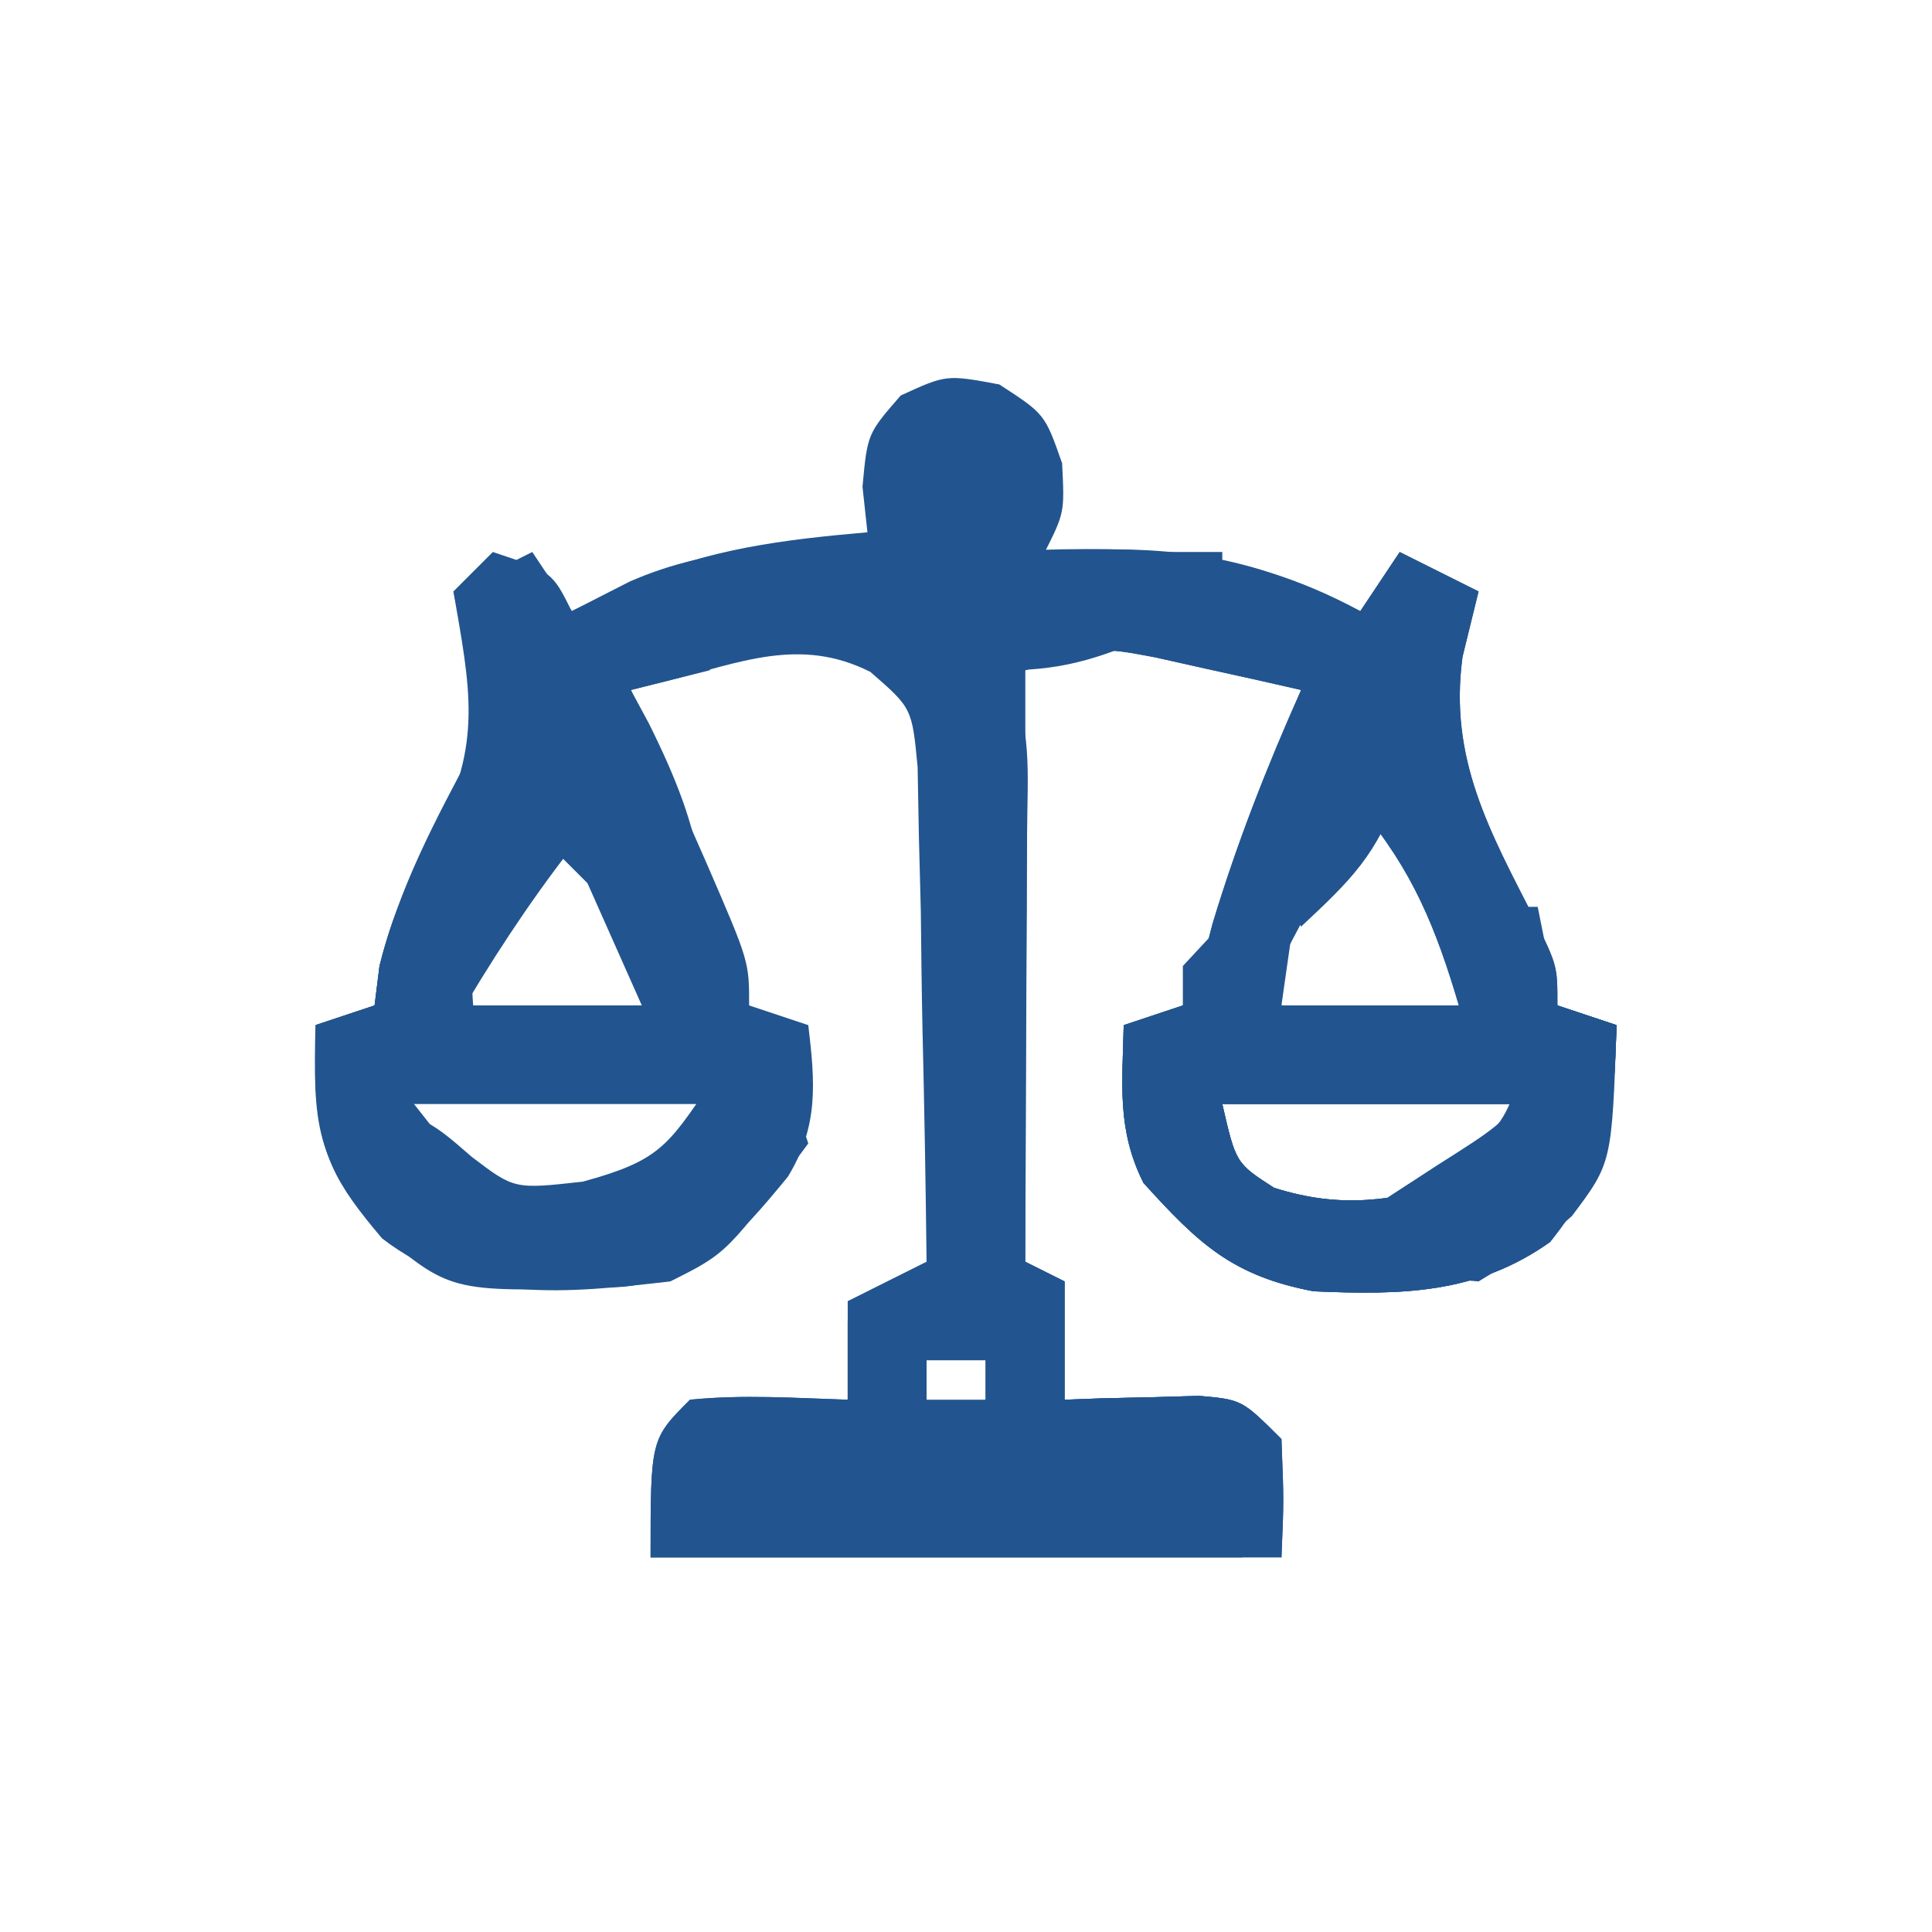
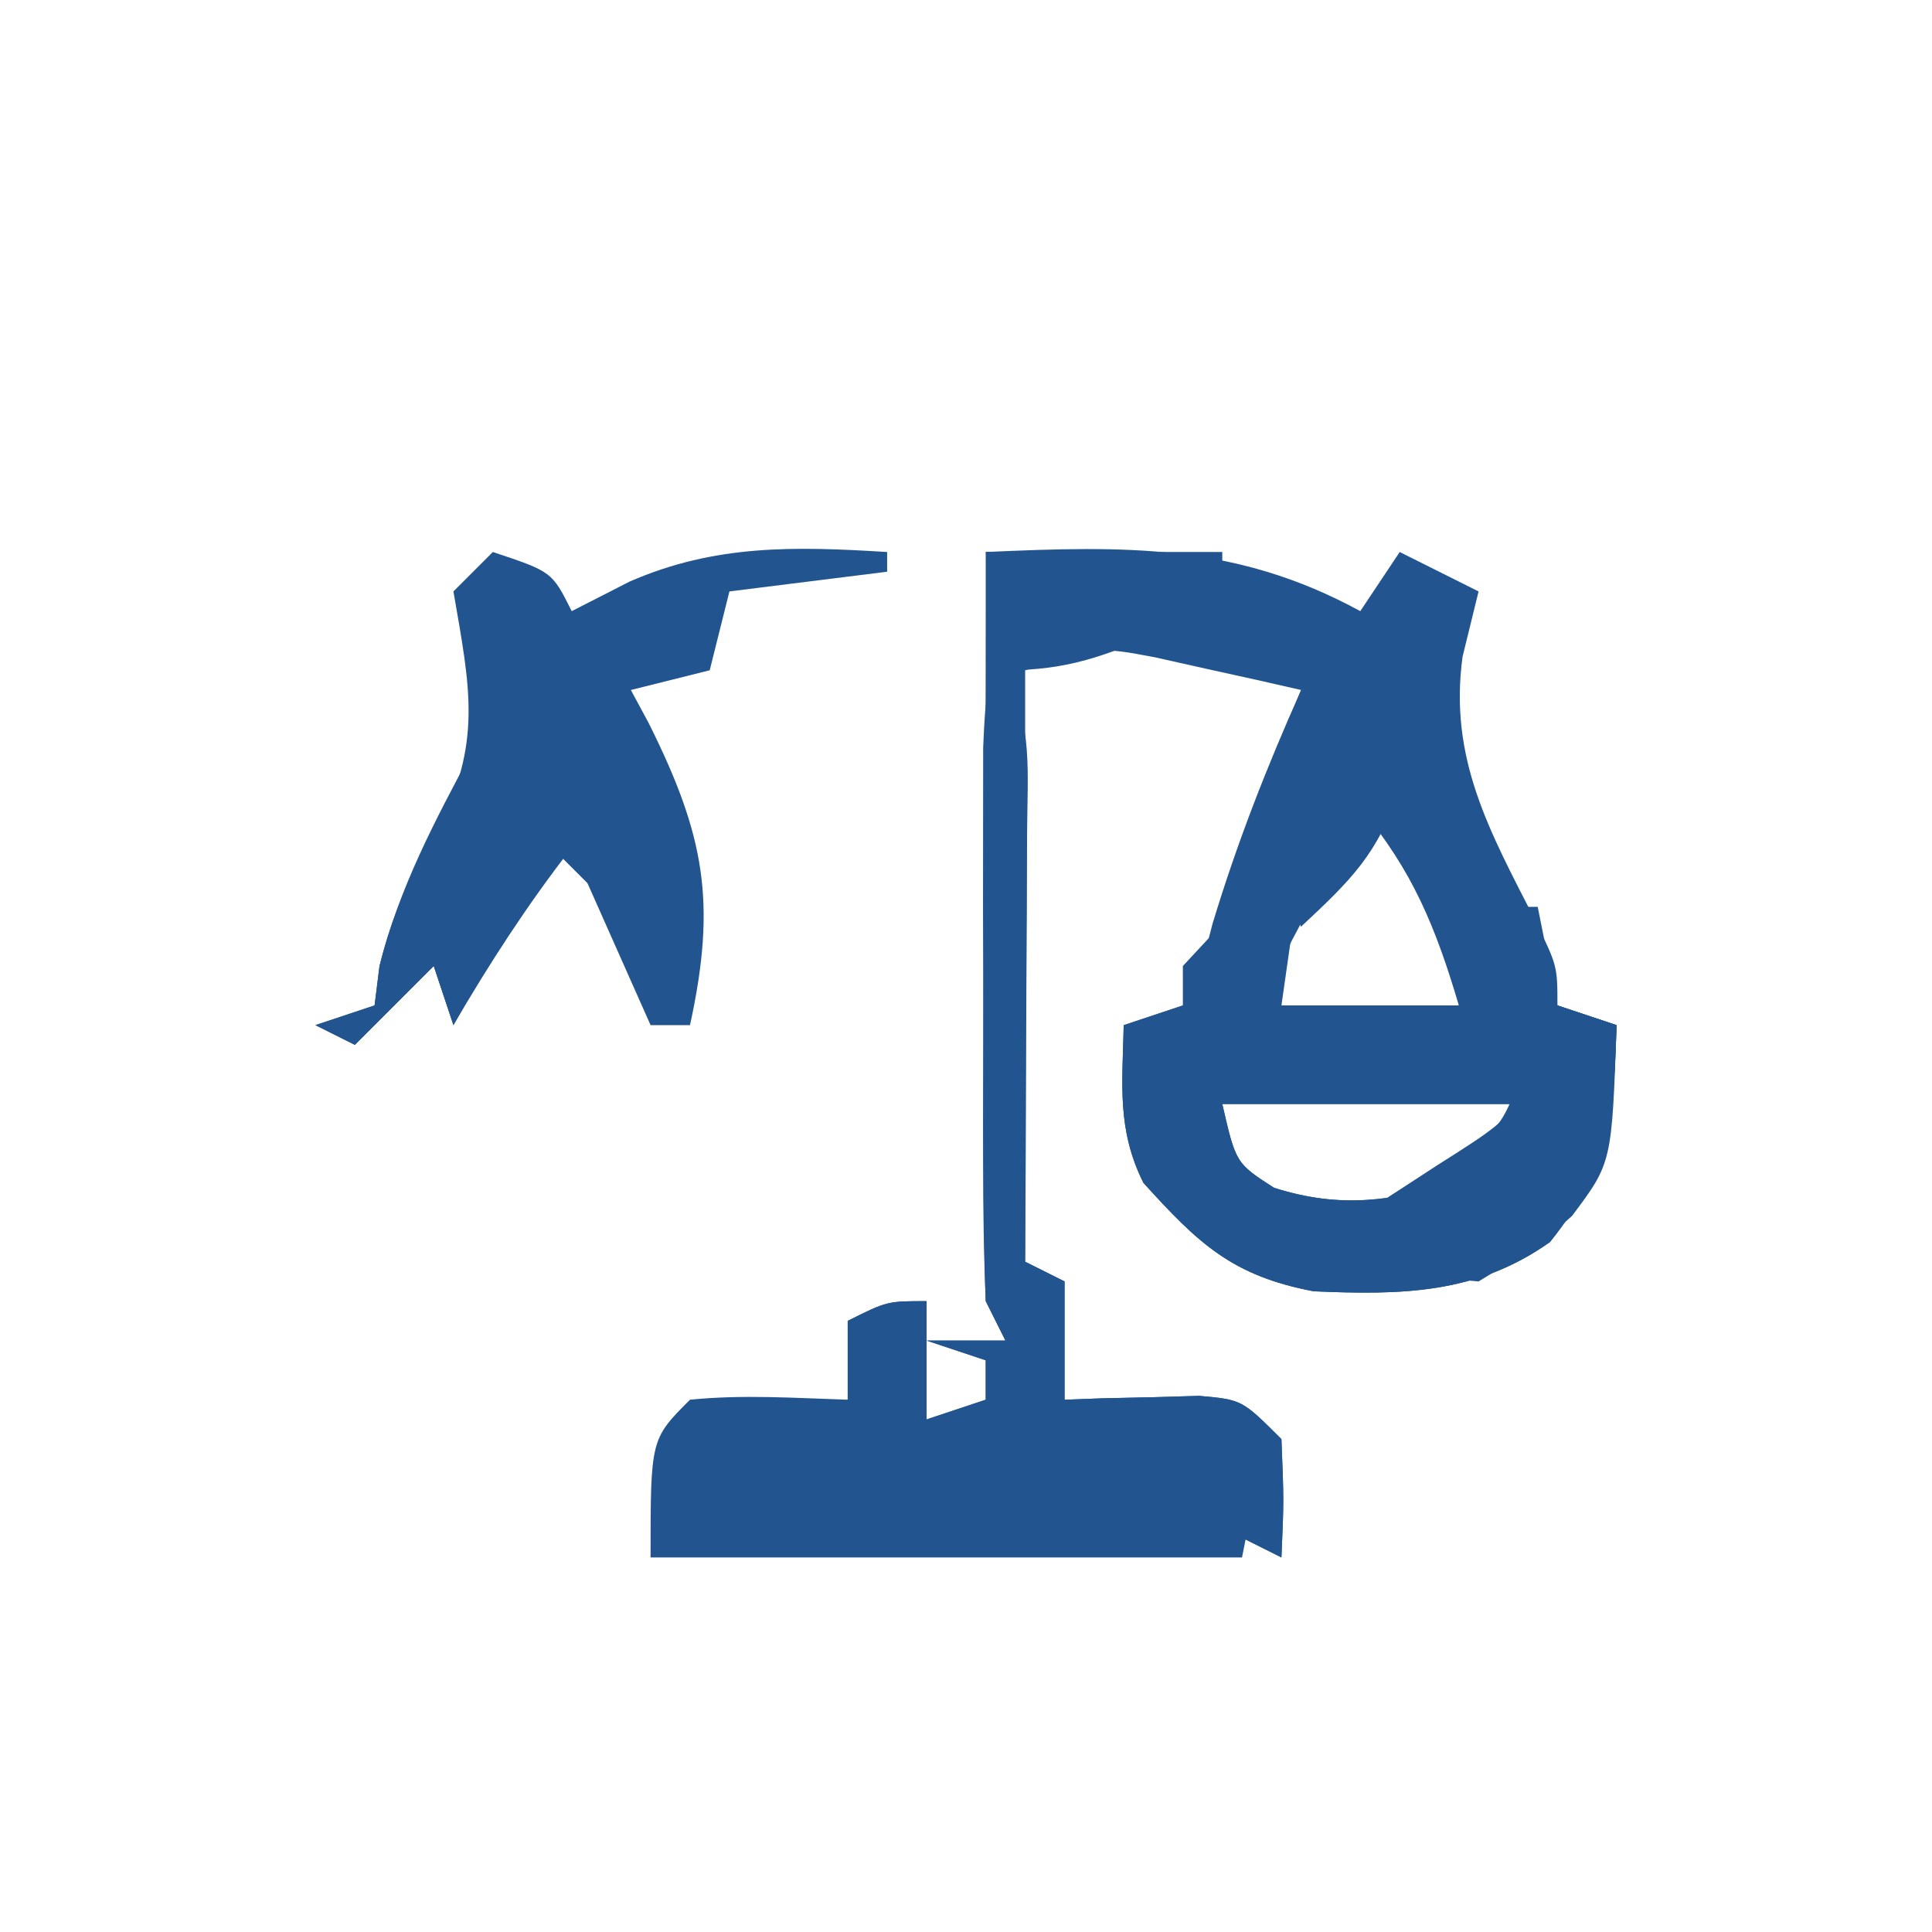
<svg xmlns="http://www.w3.org/2000/svg" version="1.1" width="98px" height="98px" transform="rotate(0) scale(1, 1)">
-   <path d="M0 0 C2.312 1.5 2.312 1.5 3.188 4 C3.312 6.5 3.312 6.5 2.312 8.5 C2.881 8.465 3.449 8.43 4.035 8.395 C9.65 8.198 13.309 8.945 18.312 11.5 C18.973 10.51 19.633 9.52 20.312 8.5 C21.633 9.16 22.953 9.82 24.312 10.5 C24.044 11.593 23.776 12.686 23.5 13.812 C22.797 18.986 24.87 22.654 27.184 27.18 C28.312 29.5 28.312 29.5 28.312 31.5 C29.302 31.83 30.293 32.16 31.312 32.5 C31.147 37.386 31.014 39.614 27.938 43.5 C24.216 46.143 20.394 46.194 15.945 46 C11.823 45.217 10.104 43.585 7.312 40.5 C5.958 37.791 6.247 35.491 6.312 32.5 C7.303 32.17 8.293 31.84 9.312 31.5 C10.233 29.639 10.233 29.639 10.812 27.375 C12.057 23.259 13.559 19.424 15.312 15.5 C13.732 15.135 12.148 14.783 10.562 14.438 C9.681 14.24 8.799 14.043 7.891 13.84 C5.052 13.305 5.052 13.305 1.312 14.5 C1.312 24.4 1.312 34.3 1.312 44.5 C2.303 44.995 2.303 44.995 3.312 45.5 C3.312 47.48 3.312 49.46 3.312 51.5 C3.939 51.477 4.565 51.454 5.211 51.43 C6.028 51.412 6.845 51.394 7.688 51.375 C8.5 51.352 9.312 51.329 10.148 51.305 C12.312 51.5 12.312 51.5 14.312 53.5 C14.312 55.48 14.312 57.46 14.312 59.5 C3.752 59.5 -6.808 59.5 -17.688 59.5 C-17.688 53.5 -17.688 53.5 -15.688 51.5 C-12.999 51.23 -10.396 51.413 -7.688 51.5 C-7.688 49.85 -7.688 48.2 -7.688 46.5 C-6.367 45.84 -5.048 45.18 -3.688 44.5 C-3.732 40.567 -3.801 36.634 -3.895 32.702 C-3.937 30.707 -3.959 28.712 -3.98 26.717 C-4.013 25.463 -4.045 24.21 -4.078 22.918 C-4.099 21.761 -4.12 20.603 -4.142 19.411 C-4.426 16.419 -4.426 16.419 -6.538 14.583 C-10.121 12.778 -13.152 14.116 -16.875 15.047 C-17.473 15.196 -18.071 15.346 -18.688 15.5 C-18.254 16.487 -17.821 17.475 -17.375 18.492 C-16.812 19.786 -16.25 21.081 -15.688 22.375 C-15.401 23.026 -15.115 23.677 -14.82 24.348 C-12.688 29.273 -12.688 29.273 -12.688 31.5 C-11.203 31.995 -11.203 31.995 -9.688 32.5 C-9.34 35.419 -9.155 37.632 -10.73 40.199 C-13.3 43.312 -15.011 45.308 -19.078 45.773 C-27.747 46.081 -27.747 46.081 -31.312 43.125 C-34.741 39.336 -34.797 37.527 -34.688 32.5 C-33.203 32.005 -33.203 32.005 -31.688 31.5 C-31.605 30.84 -31.523 30.18 -31.438 29.5 C-30.753 26.762 -29.941 25.097 -28.562 22.688 C-26.21 18.244 -26.65 15.341 -27.688 10.5 C-26.367 9.84 -25.047 9.18 -23.688 8.5 C-22.698 9.985 -22.698 9.985 -21.688 11.5 C-20.698 11.026 -19.707 10.551 -18.688 10.062 C-14.696 8.332 -11.006 7.879 -6.688 7.5 C-6.811 6.355 -6.811 6.355 -6.938 5.188 C-6.688 2.5 -6.688 2.5 -5 0.562 C-2.688 -0.5 -2.688 -0.5 0 0 Z M-22.688 21.5 C-23.359 22.789 -24.025 24.081 -24.688 25.375 C-25.059 26.094 -25.43 26.814 -25.812 27.555 C-26.824 29.448 -26.824 29.448 -26.688 31.5 C-23.718 31.5 -20.747 31.5 -17.688 31.5 C-18.843 27.588 -20.043 24.625 -22.688 21.5 Z M18.312 21.5 C17.641 22.789 16.975 24.081 16.312 25.375 C15.941 26.094 15.57 26.814 15.188 27.555 C14.176 29.448 14.176 29.448 14.312 31.5 C17.282 31.5 20.253 31.5 23.312 31.5 C22.157 27.588 20.957 24.625 18.312 21.5 Z M-29.688 36.5 C-25.439 41.907 -25.439 41.907 -21.062 41.562 C-17.246 40.722 -17.246 40.722 -14.688 36.5 C-19.637 36.5 -24.587 36.5 -29.688 36.5 Z M11.312 36.5 C12.003 39.503 12.003 39.503 13.938 40.75 C17.392 41.841 19.831 41.386 23.312 40.5 C24.302 39.18 25.293 37.86 26.312 36.5 C21.363 36.5 16.413 36.5 11.312 36.5 Z M-3.688 49.5 C-3.688 50.16 -3.688 50.82 -3.688 51.5 C-2.697 51.5 -1.708 51.5 -0.688 51.5 C-0.688 50.84 -0.688 50.18 -0.688 49.5 C-1.677 49.5 -2.667 49.5 -3.688 49.5 Z " fill="#22558f" transform="translate(50.688,19.5)" />
  <path d="M0 0 C7.096 -0.315 12.683 -0.446 19 3 C19.66 2.01 20.32 1.02 21 0 C22.32 0.66 23.64 1.32 25 2 C24.732 3.093 24.464 4.186 24.188 5.312 C23.484 10.486 25.558 14.154 27.871 18.68 C29 21 29 21 29 23 C29.99 23.33 30.98 23.66 32 24 C31.834 28.886 31.701 31.114 28.625 35 C24.903 37.643 21.082 37.694 16.633 37.5 C12.51 36.717 10.791 35.085 8 32 C6.646 29.291 6.935 26.991 7 24 C7.99 23.67 8.98 23.34 10 23 C10.92 21.139 10.92 21.139 11.5 18.875 C12.745 14.759 14.247 10.924 16 7 C14.419 6.635 12.835 6.283 11.25 5.938 C9.927 5.642 9.927 5.642 8.578 5.34 C5.739 4.805 5.739 4.805 2 6 C2 15.9 2 25.8 2 36 C2.66 36.33 3.32 36.66 4 37 C4 38.98 4 40.96 4 43 C4.626 42.977 5.253 42.954 5.898 42.93 C6.716 42.912 7.533 42.894 8.375 42.875 C9.187 42.852 9.999 42.829 10.836 42.805 C13 43 13 43 15 45 C15.125 48.125 15.125 48.125 15 51 C14.34 50.67 13.68 50.34 13 50 C12.67 48.35 12.34 46.7 12 45 C7.05 44.67 2.1 44.34 -3 44 C-1.515 43.505 -1.515 43.505 0 43 C0 42.34 0 41.68 0 41 C-0.99 40.67 -1.98 40.34 -3 40 C-1.68 40 -0.36 40 1 40 C0.67 39.34 0.34 38.68 0 38 C-0.086 35.723 -0.107 33.443 -0.098 31.164 C-0.096 30.15 -0.096 30.15 -0.093 29.116 C-0.088 26.952 -0.075 24.789 -0.062 22.625 C-0.057 21.174 -0.053 19.724 -0.049 18.273 C-0.041 15.605 -0.029 12.937 -0.016 10.268 C-0.004 7.845 0 5.423 0 3 C0 2.01 0 1.02 0 0 Z M19 13 C18.328 14.289 17.663 15.581 17 16.875 C16.629 17.594 16.258 18.314 15.875 19.055 C14.863 20.948 14.863 20.948 15 23 C17.97 23 20.94 23 24 23 C22.844 19.088 21.645 16.125 19 13 Z M12 28 C12.69 31.003 12.69 31.003 14.625 32.25 C18.08 33.341 20.518 32.886 24 32 C24.99 30.68 25.98 29.36 27 28 C22.05 28 17.1 28 12 28 Z " fill="#22558f" transform="translate(50,28)" />
  <path d="M0 0 C-0.33 2.31 -0.66 4.62 -1 7 C1.97 7 4.94 7 8 7 C8 5.35 8 3.7 8 2 C9.32 2 10.64 2 12 2 C12.33 3.65 12.66 5.3 13 7 C13.99 7.33 14.98 7.66 16 8 C15.834 12.886 15.701 15.114 12.625 19 C8.903 21.643 5.082 21.694 0.633 21.5 C-3.49 20.717 -5.209 19.085 -8 16 C-9.354 13.291 -9.065 10.991 -9 8 C-8.01 7.67 -7.02 7.34 -6 7 C-6 6.34 -6 5.68 -6 5 C-1.357 0 -1.357 0 0 0 Z M-4 12 C-3.31 15.003 -3.31 15.003 -1.375 16.25 C2.08 17.341 4.518 16.886 8 16 C8.99 14.68 9.98 13.36 11 12 C6.05 12 1.1 12 -4 12 Z " fill="#22558f" transform="translate(66,44)" />
  <path d="M0 0 C0 1.98 0 3.96 0 6 C1.65 6 3.3 6 5 6 C5.33 5.01 5.66 4.02 6 3 C6 3.99 6 4.98 6 6 C6.626 5.977 7.253 5.954 7.898 5.93 C8.716 5.912 9.533 5.894 10.375 5.875 C11.187 5.852 11.999 5.829 12.836 5.805 C15 6 15 6 17 8 C16.67 9.65 16.34 11.3 16 13 C6.1 13 -3.8 13 -14 13 C-14 7 -14 7 -12 5 C-9.312 4.73 -6.709 4.913 -4 5 C-4 3.68 -4 2.36 -4 1 C-2 0 -2 0 0 0 Z " fill="#22558f" transform="translate(47,66)" />
  <path d="M0 0 C3 1 3 1 4 3 C4.969 2.505 5.939 2.01 6.938 1.5 C11.287 -0.399 15.33 -0.286 20 0 C20 0.33 20 0.66 20 1 C17.36 1.33 14.72 1.66 12 2 C11.67 3.32 11.34 4.64 11 6 C9.68 6.33 8.36 6.66 7 7 C7.3 7.557 7.601 8.114 7.91 8.688 C10.749 14.385 11.359 17.773 10 24 C9.34 24 8.68 24 8 24 C6.68 21.03 5.36 18.06 4 15 C1.76 17.88 -0.162 20.849 -2 24 C-2.33 23.01 -2.66 22.02 -3 21 C-4.32 22.32 -5.64 23.64 -7 25 C-7.66 24.67 -8.32 24.34 -9 24 C-8.01 23.67 -7.02 23.34 -6 23 C-5.918 22.34 -5.835 21.68 -5.75 21 C-5.065 18.262 -4.253 16.597 -2.875 14.188 C-0.504 9.725 -1.159 6.88 -2 2 C-1.34 1.34 -0.68 0.68 0 0 Z " fill="#22558f" transform="translate(25,28)" />
-   <path d="M0 0 C5.605 1.656 5.605 1.656 7.938 3.688 C10.094 5.326 10.094 5.326 13.562 4.938 C17.411 3.888 17.867 3.149 20 0 C21.32 0 22.64 0 24 0 C24.33 0.99 24.66 1.98 25 3 C20.889 8.556 20.889 8.556 18 10 C12.831 10.591 7.667 11.152 3.375 7.812 C1.012 5.014 0.206 3.606 0 0 Z " fill="#22558f" transform="translate(16,55)" />
  <path d="M0 0 C0 1.98 0 3.96 0 6 C1.65 6 3.3 6 5 6 C5.33 5.01 5.66 4.02 6 3 C6 3.99 6 4.98 6 6 C8.97 6 11.94 6 15 6 C15 6.99 15 7.98 15 9 C11.042 9.058 7.084 9.094 3.125 9.125 C1.997 9.142 0.869 9.159 -0.293 9.176 C-1.908 9.185 -1.908 9.185 -3.555 9.195 C-5.047 9.211 -5.047 9.211 -6.57 9.227 C-9 9 -9 9 -11 7 C-8.69 6.34 -6.38 5.68 -4 5 C-4 3.68 -4 2.36 -4 1 C-2 0 -2 0 0 0 Z " fill="#22558f" transform="translate(47,66)" />
  <path d="M0 0 C1.409 2.818 1.112 5.173 1.098 8.32 C1.094 9.577 1.091 10.834 1.088 12.129 C1.08 13.448 1.071 14.766 1.062 16.125 C1.057 17.465 1.053 18.805 1.049 20.145 C1.037 23.43 1.021 26.715 1 30 C1.66 30.33 2.32 30.66 3 31 C3 32.98 3 34.96 3 37 C3.626 36.977 4.253 36.954 4.898 36.93 C5.716 36.912 6.533 36.894 7.375 36.875 C8.187 36.852 8.999 36.829 9.836 36.805 C12 37 12 37 14 39 C14.125 42.125 14.125 42.125 14 45 C13.34 44.67 12.68 44.34 12 44 C11.67 42.35 11.34 40.7 11 39 C6.05 38.67 1.1 38.34 -4 38 C-2.515 37.505 -2.515 37.505 -1 37 C-1 36.34 -1 35.68 -1 35 C-1.99 34.67 -2.98 34.34 -4 34 C-2.68 34 -1.36 34 0 34 C-0.33 33.34 -0.66 32.68 -1 32 C-1.098 29.688 -1.131 27.373 -1.133 25.059 C-1.134 24.376 -1.135 23.693 -1.136 22.989 C-1.136 21.546 -1.135 20.103 -1.13 18.659 C-1.125 16.443 -1.13 14.226 -1.137 12.01 C-1.136 10.609 -1.135 9.209 -1.133 7.809 C-1.131 5.887 -1.131 5.887 -1.129 3.927 C-1 1 -1 1 0 0 Z " fill="#22558f" transform="translate(51,34)" />
  <path d="M0 0 C0.33 0.99 0.66 1.98 1 3 C2.32 2.01 3.64 1.02 5 0 C6.062 1.812 6.062 1.812 7 4 C6.67 4.99 6.34 5.98 6 7 C5.34 6.34 4.68 5.68 4 5 C2.35 7.97 0.7 10.94 -1 14 C-1.33 13.01 -1.66 12.02 -2 11 C-3.32 12.32 -4.64 13.64 -6 15 C-6.66 14.67 -7.32 14.34 -8 14 C-7.01 13.67 -6.02 13.34 -5 13 C-4.918 12.34 -4.835 11.68 -4.75 11 C-3.752 7.01 -1.928 3.615 0 0 Z " fill="#22558f" transform="translate(24,38)" />
  <path d="M0 0 C0.99 0.33 1.98 0.66 3 1 C2.763 7.984 2.763 7.984 0.738 10.68 C-0.812 12.062 -0.812 12.062 -4 14 C-6.375 13.812 -6.375 13.812 -8 13 C-7.34 13 -6.68 13 -6 13 C-6 12.34 -6 11.68 -6 11 C-6.99 10.67 -7.98 10.34 -9 10 C-8.051 9.381 -7.103 8.762 -6.125 8.125 C-3.056 6.18 -3.056 6.18 -1 4 C-0.67 4.33 -0.34 4.66 0 5 C0 3.35 0 1.7 0 0 Z " fill="#22558f" transform="translate(79,51)" />
  <path d="M0 0 C1.65 1.65 3.3 3.3 5 5 C3.888 8.335 2.526 9.637 0 12 C-0.33 11.34 -0.66 10.68 -1 10 C-2.32 11.32 -3.64 12.64 -5 14 C-3.457 9.279 -1.922 4.583 0 0 Z " fill="#22558f" transform="translate(66,35)" />
  <path d="M0 0 C3.96 0 7.92 0 12 0 C12 0.33 12 0.66 12 1 C9.69 1.33 7.38 1.66 5 2 C6.32 2.66 7.64 3.32 9 4 C6.094 5.257 4.204 6 1 6 C0.67 4.02 0.34 2.04 0 0 Z " fill="#22558f" transform="translate(50,28)" />
  <path d="M0 0 C0.99 0.33 1.98 0.66 3 1 C3 1.66 3 2.32 3 3 C2.361 3.454 1.721 3.908 1.062 4.375 C-1.268 6.211 -1.604 7.129 -2 10 C-3.32 9.67 -4.64 9.34 -6 9 C-5.34 9 -4.68 9 -4 9 C-4 8.34 -4 7.68 -4 7 C-4.99 6.67 -5.98 6.34 -7 6 C-6.031 5.381 -5.061 4.763 -4.062 4.125 C-0.972 2.343 -0.972 2.343 0 0 Z " fill="#22558f" transform="translate(77,55)" />
  <path d="M0 0 C0.33 0.99 0.66 1.98 1 3 C1.99 3 2.98 3 4 3 C3.34 4.32 2.68 5.64 2 7 C1.67 6.34 1.34 5.68 1 5 C-0.32 6.32 -1.64 7.64 -3 9 C-2.01 6.03 -1.02 3.06 0 0 Z " fill="#22558f" transform="translate(64,40)" />
  <path d="M0 0 C0 0.66 0 1.32 0 2 C-4.75 3.125 -4.75 3.125 -7 2 C-7 1.34 -7 0.68 -7 0 C-3.867 -1.044 -3.01 -0.934 0 0 Z " fill="#22558f" transform="translate(73,62)" />
</svg>